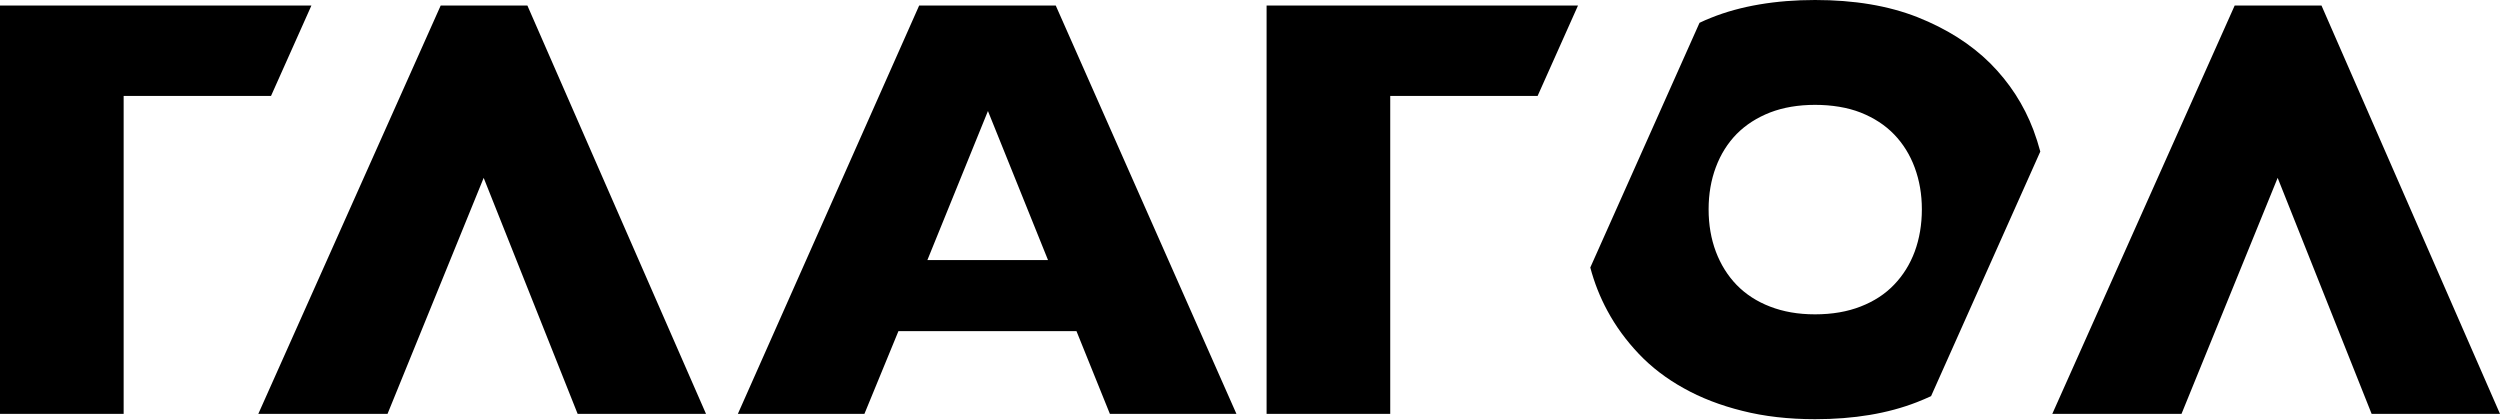
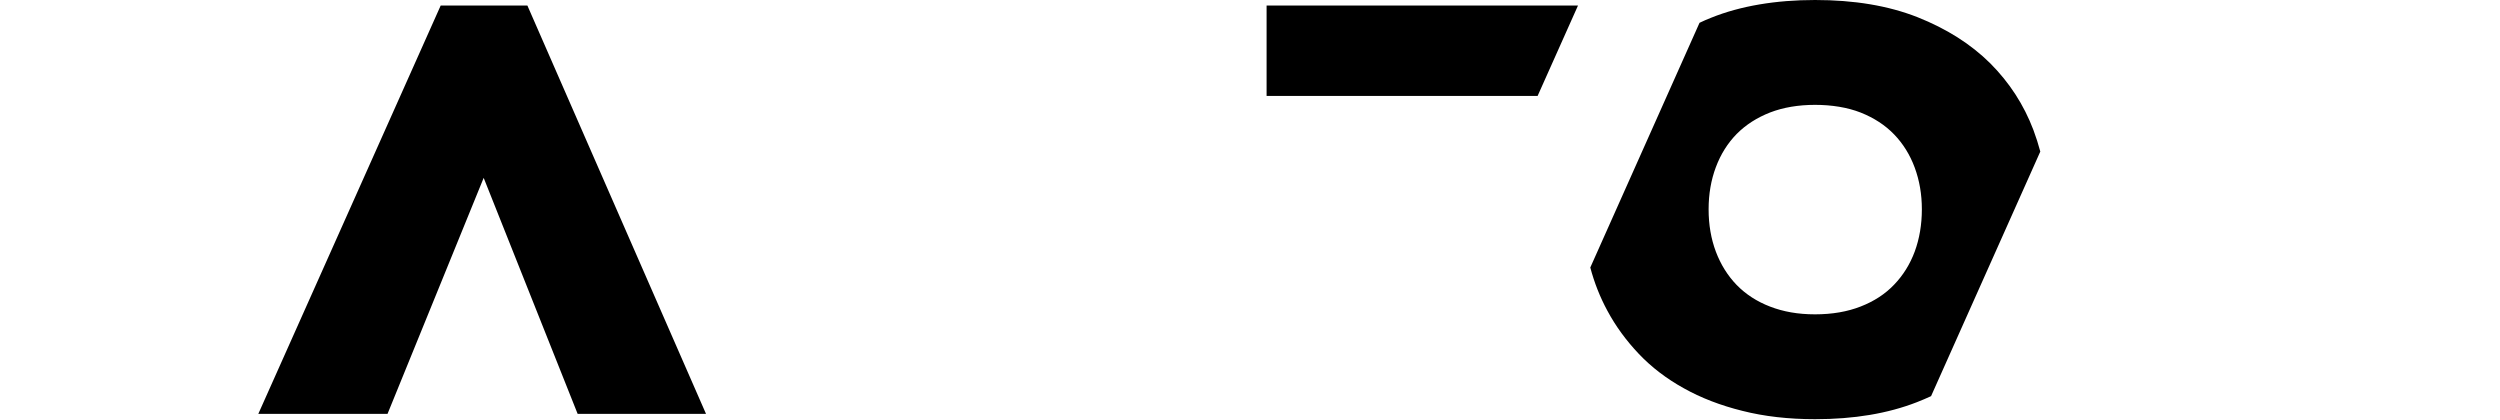
<svg xmlns="http://www.w3.org/2000/svg" width="500" height="84" viewBox="0 0 500 84" fill="none">
-   <path d="M62.27 1.134V1.11H0V82.776H24.729V19.186H54.205L62.27 1.134Z" fill="black" />
  <path d="M88.137 1.11L51.661 82.776H77.504L96.735 35.572L115.53 82.776H141.203L105.479 1.11H88.137Z" fill="black" />
-   <path d="M183.831 1.11L147.573 82.776H172.883L179.689 66.221H215.293L221.977 82.776H247.287L211.151 1.11H183.831ZM185.478 52.007L197.588 22.202L209.601 52.007H185.478Z" fill="black" />
  <path d="M398.033 12.646C394.158 8.809 389.314 5.744 383.477 3.427C377.64 1.134 370.834 0 363.011 0C355.188 0 348.091 1.183 342.23 3.548C341.431 3.861 340.656 4.199 339.905 4.561L318.059 53.503C318.858 56.52 319.996 59.416 321.474 62.143C323.145 65.256 325.252 68.128 327.771 70.782C330.29 73.437 333.293 75.73 336.732 77.636C340.171 79.567 344.095 81.087 348.479 82.173C352.839 83.283 357.707 83.838 363.011 83.838C370.786 83.838 377.567 82.704 383.38 80.436C384.349 80.049 385.294 79.663 386.214 79.229L408.06 30.311C407.673 28.863 407.213 27.415 406.68 25.991C404.767 20.948 401.884 16.507 398.033 12.646ZM382.944 50.318C382 52.852 380.619 55.072 378.827 56.93C377.034 58.812 374.806 60.26 372.142 61.298C369.502 62.336 366.45 62.867 363.011 62.867C359.572 62.867 356.665 62.336 354.025 61.322C351.385 60.309 349.157 58.861 347.341 57.002C345.524 55.12 344.144 52.9 343.175 50.342C342.206 47.759 341.722 44.936 341.722 41.871C341.722 38.806 342.206 36.007 343.175 33.424C344.144 30.842 345.524 28.646 347.341 26.788C349.157 24.954 351.385 23.53 354.025 22.492C356.665 21.479 359.669 20.972 363.011 20.972C366.353 20.972 369.502 21.479 372.142 22.516C374.806 23.578 377.034 25.026 378.827 26.884C380.619 28.742 382 30.963 382.944 33.521C383.889 36.079 384.373 38.854 384.373 41.871C384.373 44.888 383.889 47.759 382.944 50.318Z" fill="black" />
-   <path d="M464.3 1.11H446.934L410.458 82.776H436.301L455.532 35.572L474.327 82.776H500L464.3 1.11Z" fill="black" />
-   <path d="M253.318 82.776H278.047V19.186H307.523L315.588 1.134V1.11H253.318V82.776Z" fill="black" />
+   <path d="M253.318 82.776V19.186H307.523L315.588 1.134V1.11H253.318V82.776Z" fill="black" />
</svg>